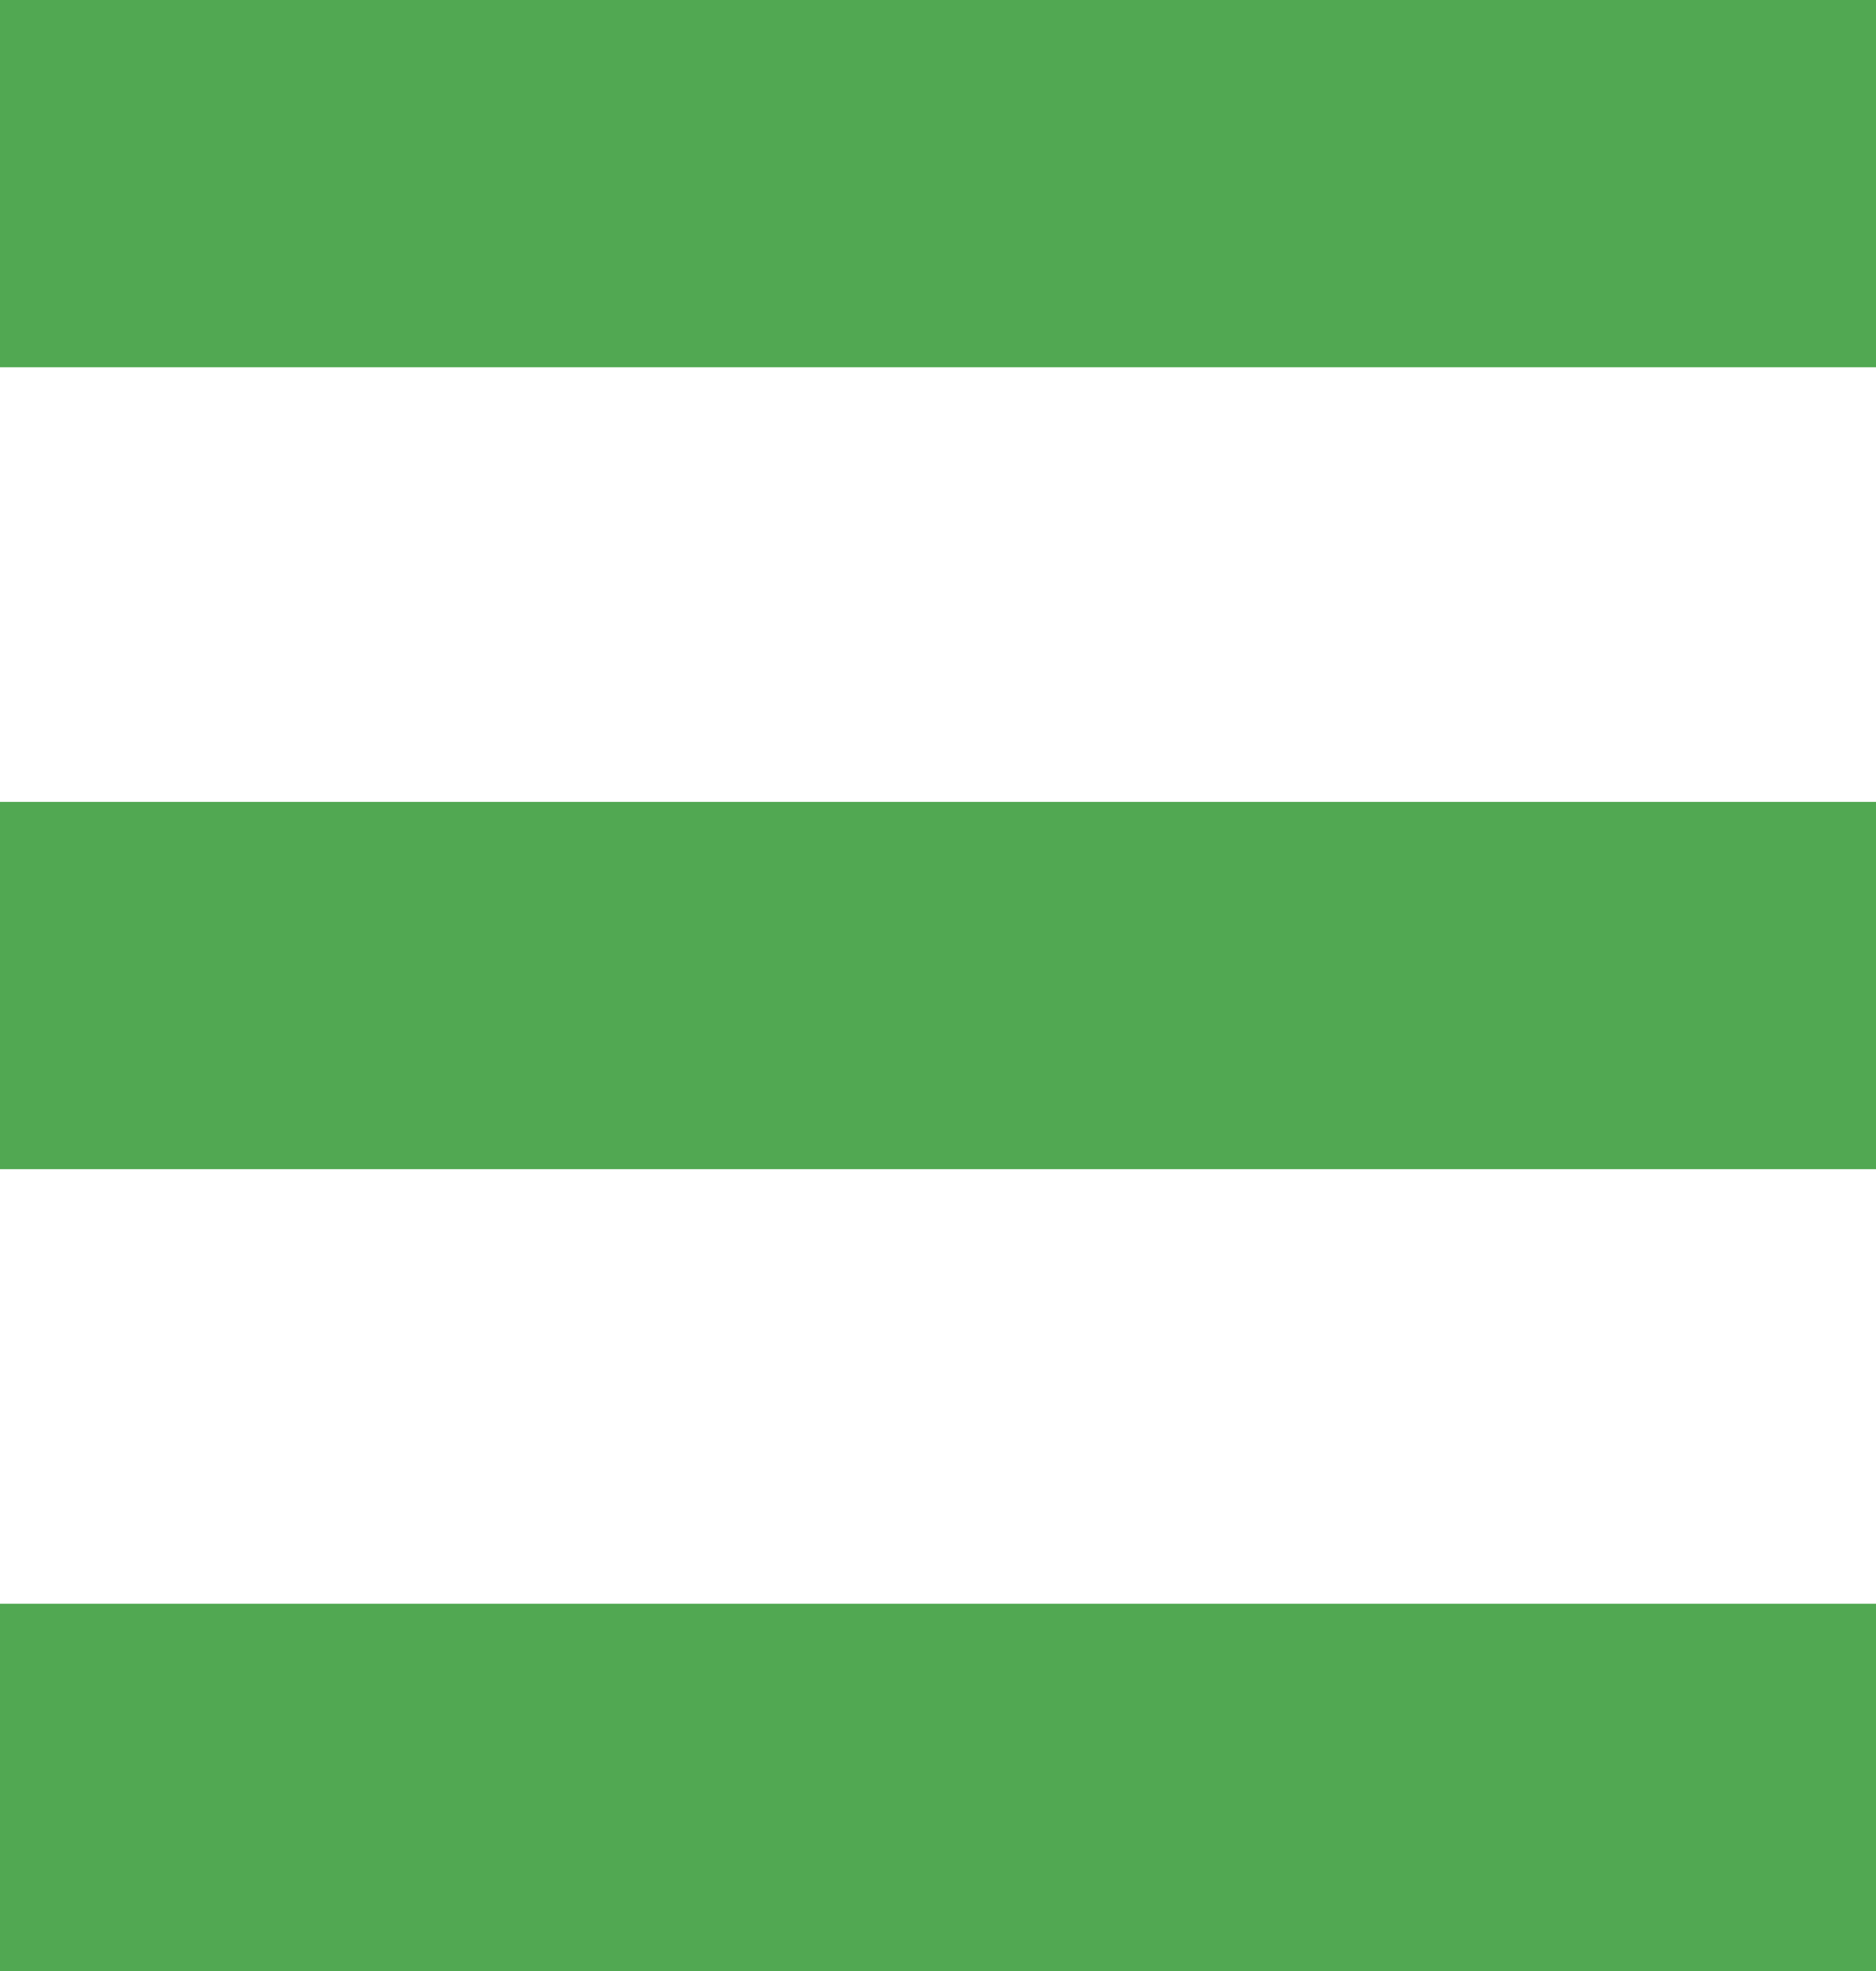
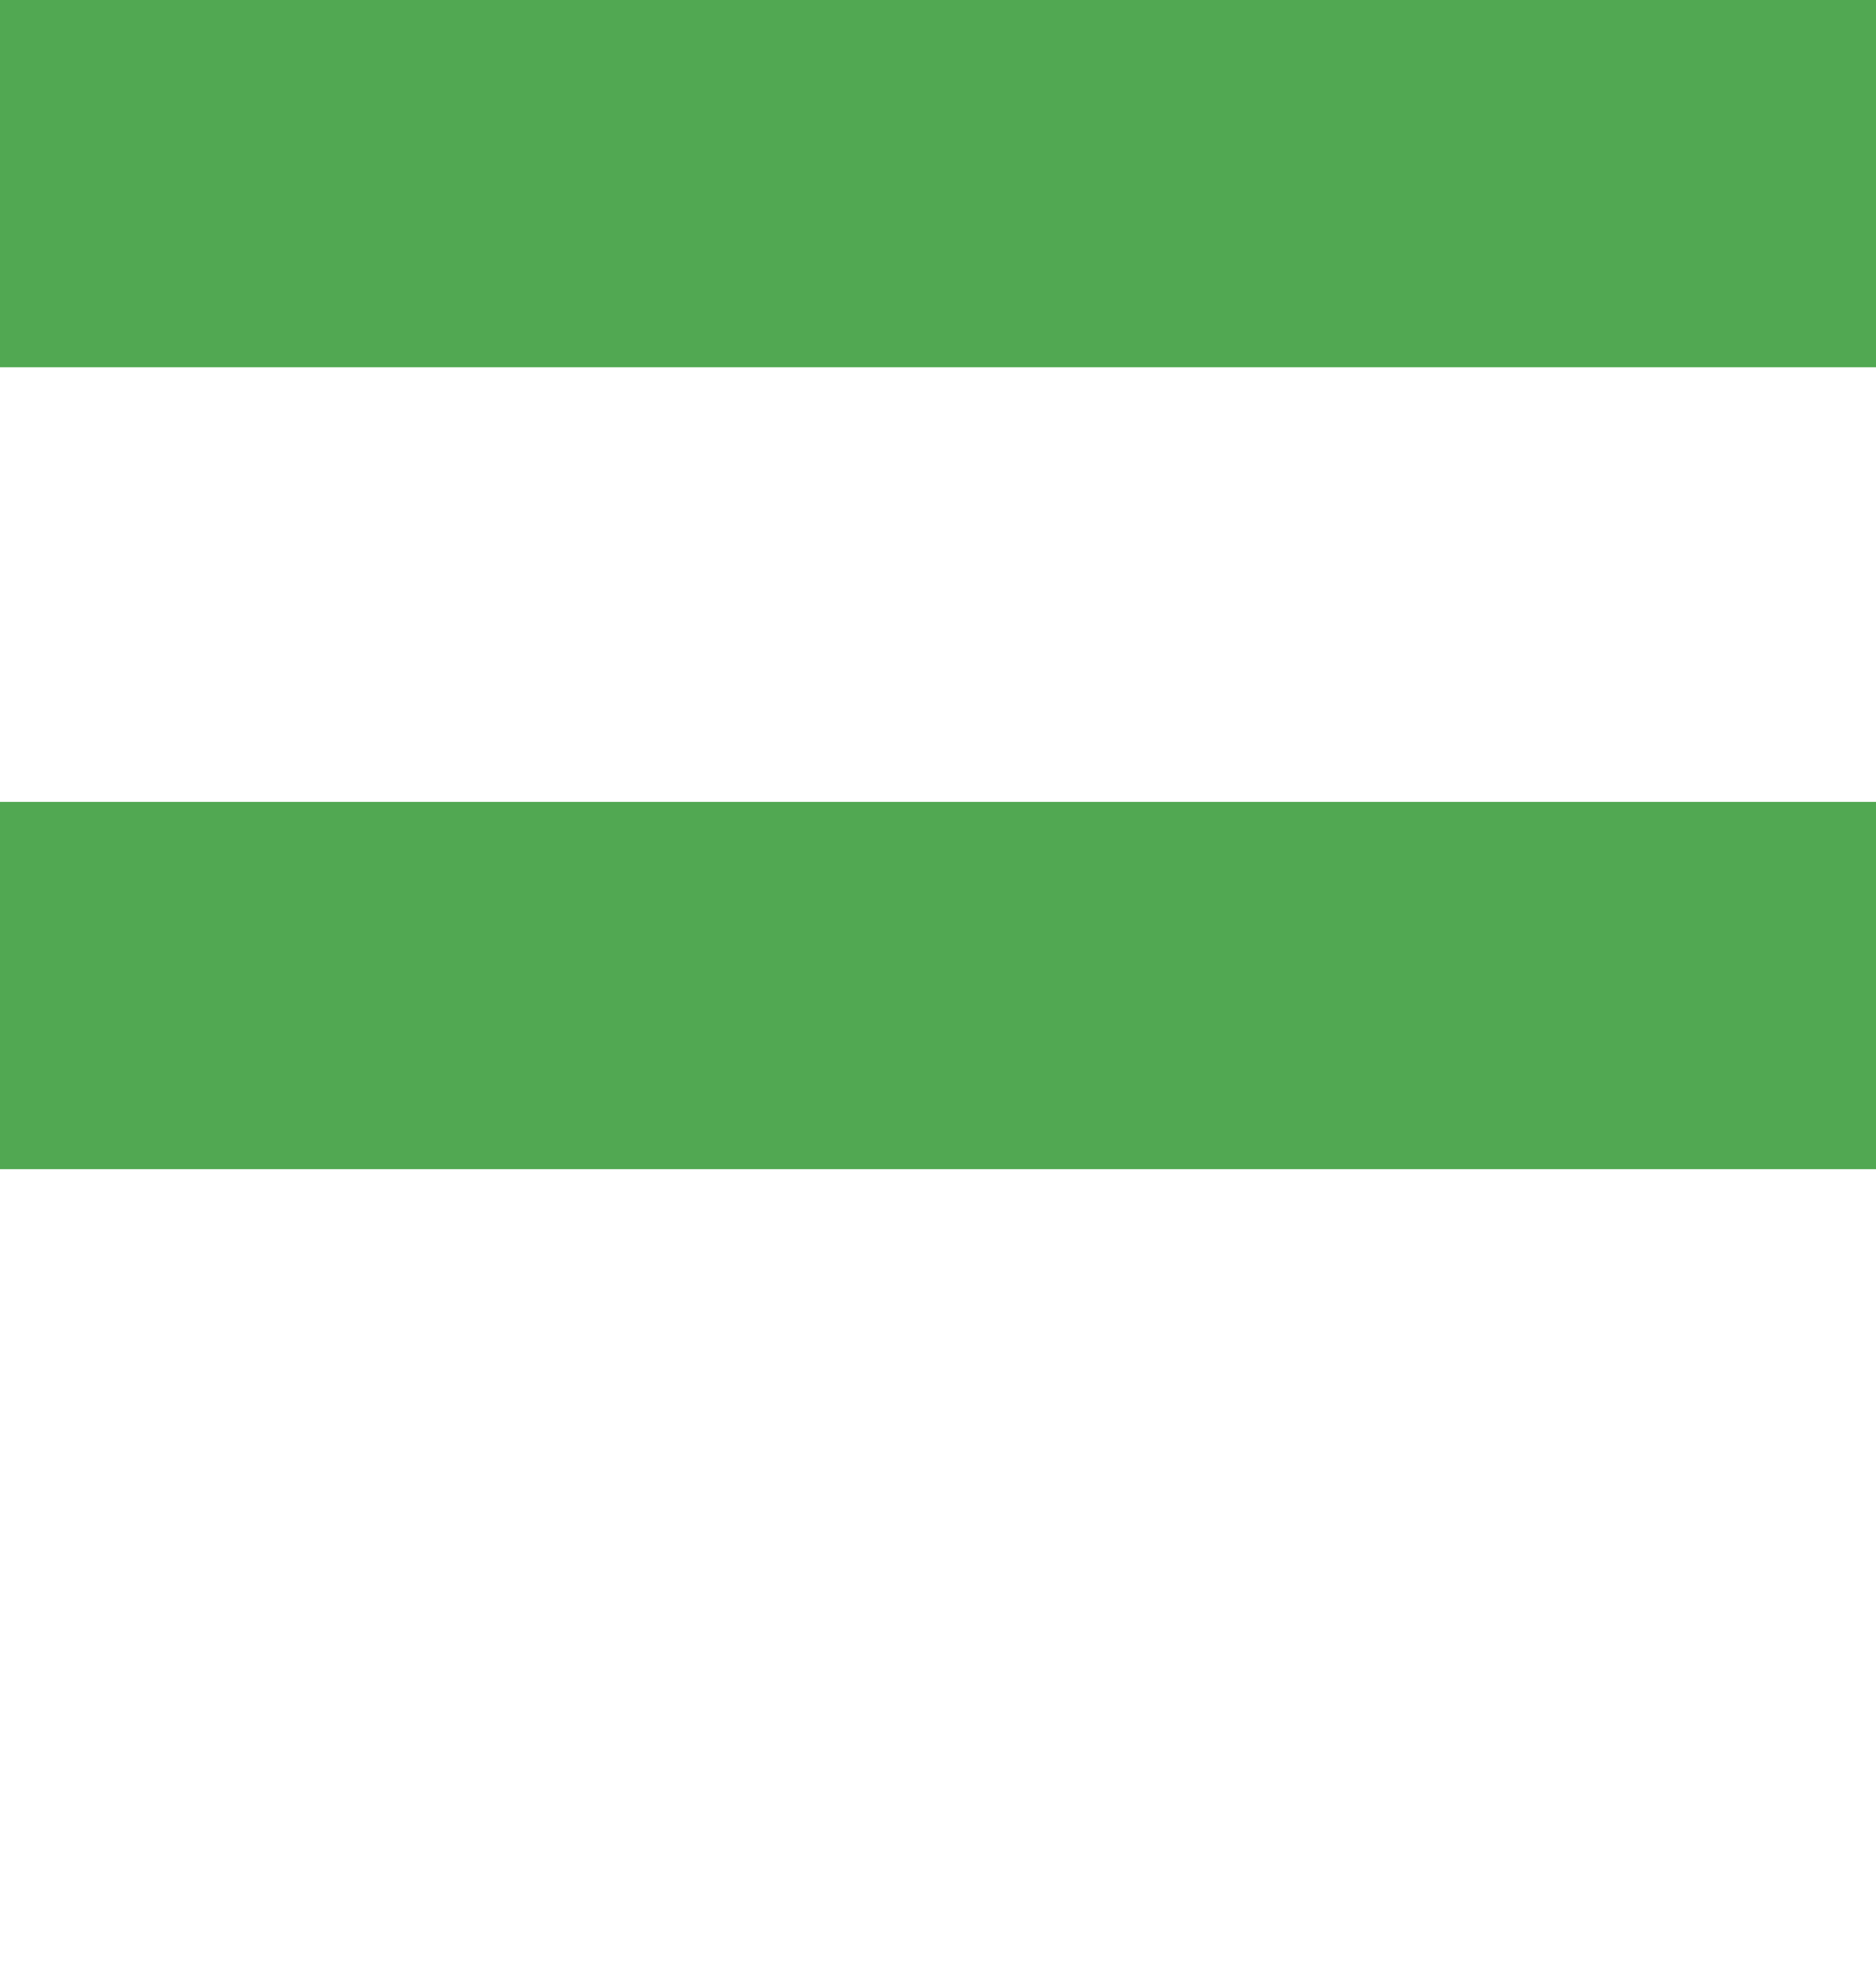
<svg xmlns="http://www.w3.org/2000/svg" version="1.1" id="Layer_1" x="0px" y="0px" width="20px" height="21px" viewBox="0 0 20 21" enable-background="new 0 0 20 21" xml:space="preserve">
  <g>
    <rect fill="#51a852" width="20" height="3.913" />
    <rect y="8.544" fill="#51a852" width="20" height="3.913" />
-     <rect y="17.087" fill="#51a852" width="20" height="3.913" />
  </g>
</svg>